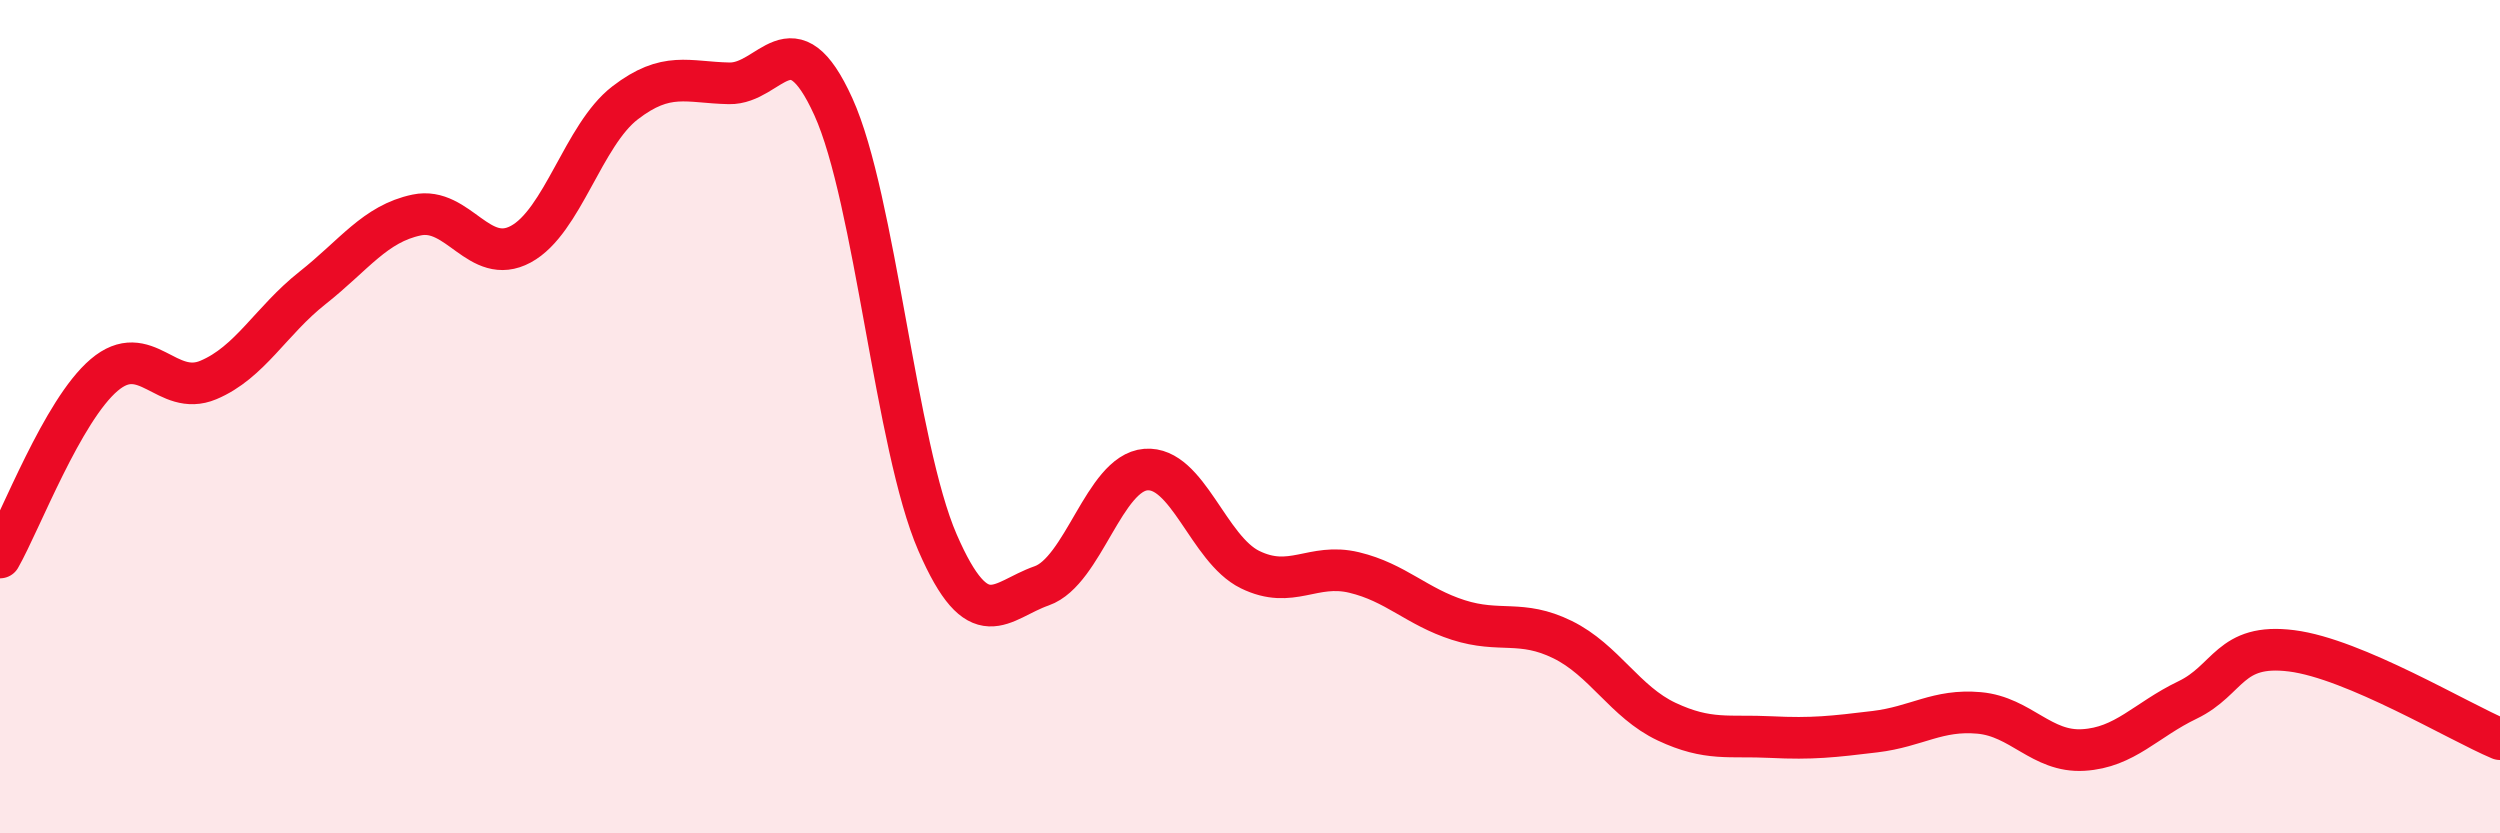
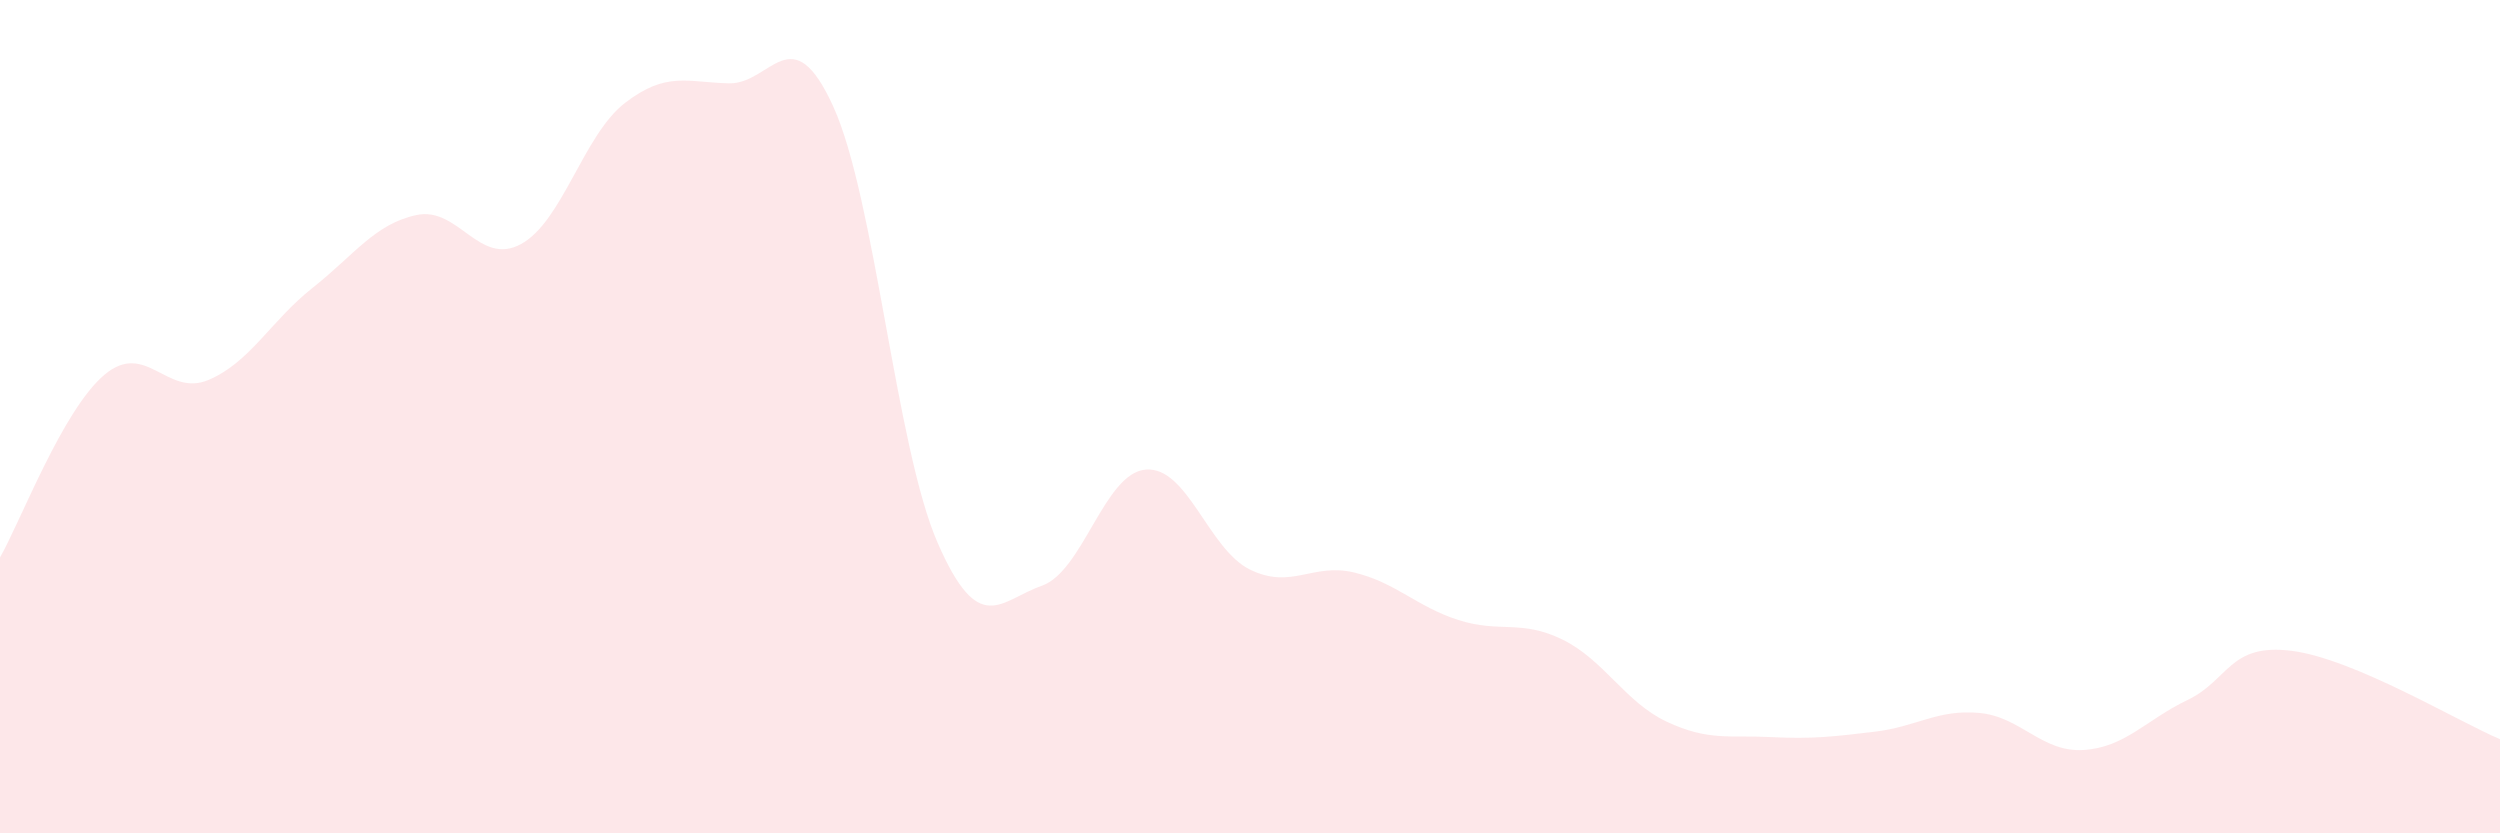
<svg xmlns="http://www.w3.org/2000/svg" width="60" height="20" viewBox="0 0 60 20">
  <path d="M 0,13.38 C 0.5,12.5 1.5,9.85 2.5,9 C 3.5,8.15 4,9.54 5,9.12 C 6,8.7 6.5,7.7 7.5,6.91 C 8.5,6.12 9,5.37 10,5.16 C 11,4.95 11.5,6.4 12.5,5.86 C 13.5,5.32 14,3.24 15,2.47 C 16,1.7 16.5,1.98 17.5,2 C 18.5,2.02 19,0.36 20,2.56 C 21,4.76 21.5,10.72 22.5,13.02 C 23.5,15.32 24,14.41 25,14.06 C 26,13.71 26.5,11.35 27.5,11.27 C 28.5,11.19 29,13.18 30,13.67 C 31,14.16 31.5,13.5 32.5,13.74 C 33.5,13.98 34,14.56 35,14.88 C 36,15.2 36.5,14.86 37.5,15.35 C 38.5,15.84 39,16.85 40,17.32 C 41,17.79 41.5,17.64 42.5,17.69 C 43.5,17.74 44,17.68 45,17.56 C 46,17.44 46.5,17.02 47.5,17.11 C 48.5,17.2 49,18.06 50,18 C 51,17.94 51.5,17.28 52.5,16.8 C 53.5,16.32 53.5,15.43 55,15.62 C 56.5,15.81 59,17.32 60,17.74L60 20L0 20Z" fill="#EB0A25" opacity="0.1" stroke-linecap="round" stroke-linejoin="round" />
-   <path d="M 0,13.38 C 0.5,12.5 1.5,9.85 2.5,9 C 3.5,8.15 4,9.54 5,9.12 C 6,8.7 6.5,7.7 7.5,6.91 C 8.5,6.12 9,5.37 10,5.16 C 11,4.95 11.5,6.4 12.5,5.86 C 13.5,5.32 14,3.24 15,2.47 C 16,1.7 16.5,1.98 17.5,2 C 18.5,2.02 19,0.36 20,2.56 C 21,4.76 21.5,10.72 22.5,13.02 C 23.5,15.32 24,14.41 25,14.06 C 26,13.71 26.5,11.35 27.5,11.27 C 28.5,11.19 29,13.18 30,13.67 C 31,14.16 31.5,13.5 32.5,13.74 C 33.5,13.98 34,14.56 35,14.88 C 36,15.2 36.5,14.86 37.5,15.35 C 38.5,15.84 39,16.85 40,17.32 C 41,17.79 41.5,17.64 42.5,17.69 C 43.5,17.74 44,17.68 45,17.56 C 46,17.44 46.5,17.02 47.5,17.11 C 48.5,17.2 49,18.06 50,18 C 51,17.94 51.5,17.28 52.5,16.8 C 53.5,16.32 53.5,15.43 55,15.62 C 56.5,15.81 59,17.32 60,17.74" stroke="#EB0A25" stroke-width="1" fill="none" stroke-linecap="round" stroke-linejoin="round" />
</svg>